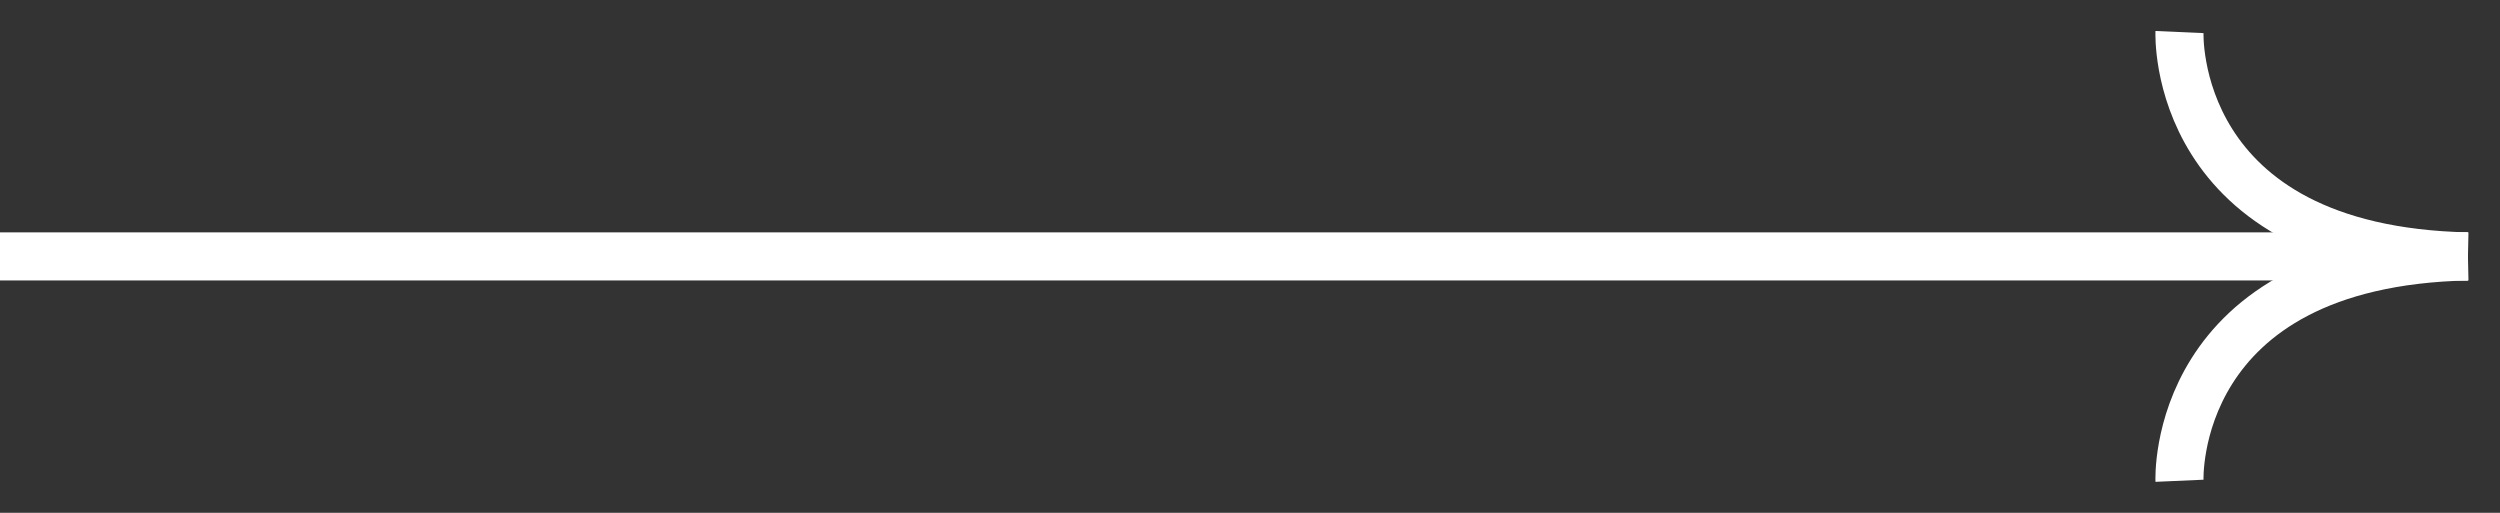
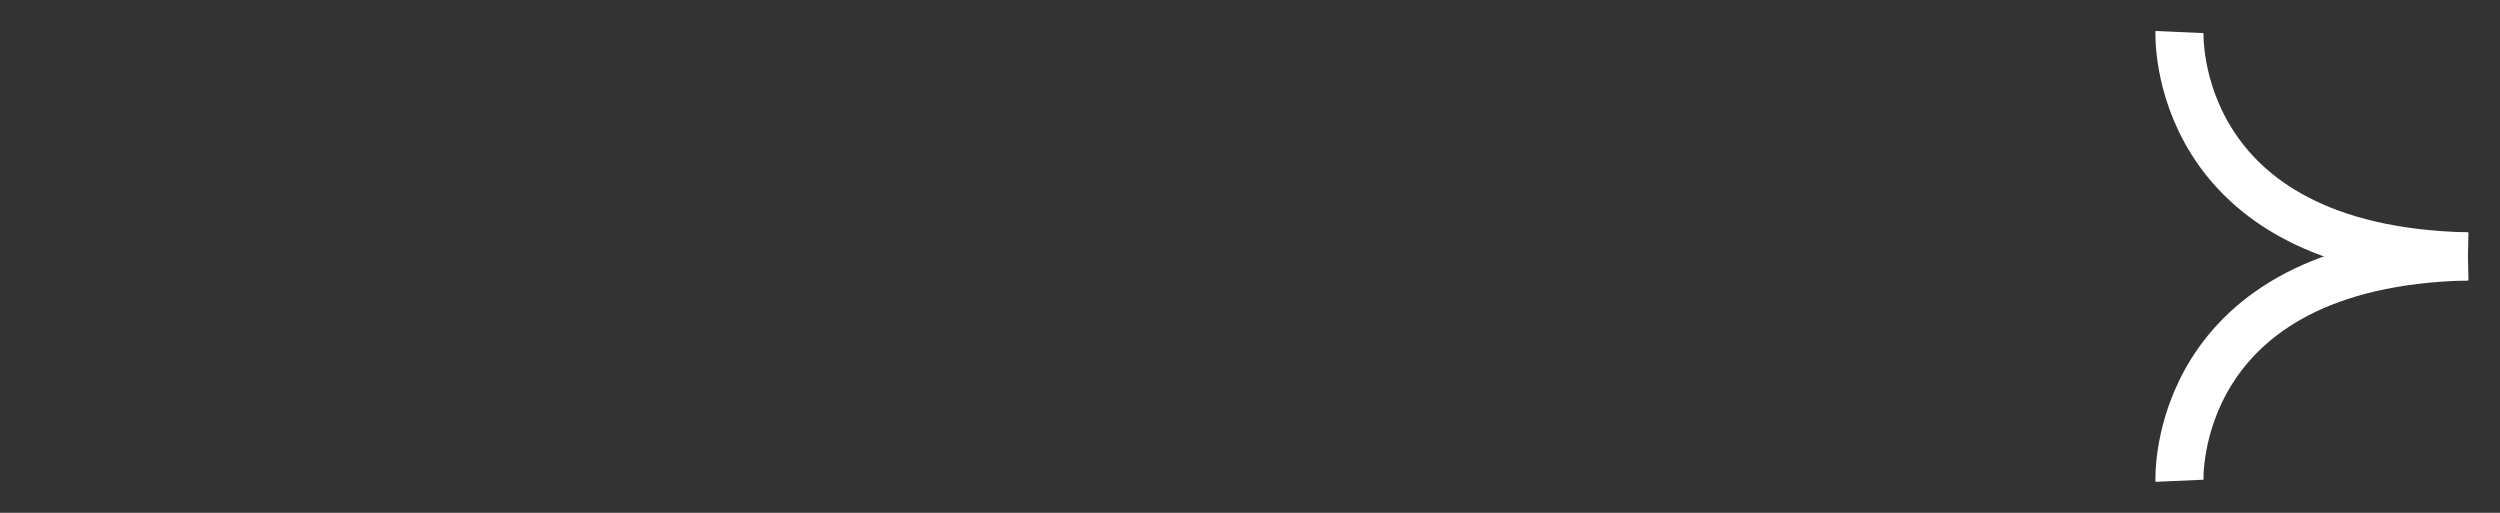
<svg xmlns="http://www.w3.org/2000/svg" width="78" height="16" viewBox="0 0 78 16" fill="none">
  <rect x="0" y="0" width="78" height="16" fill="#333333" stroke="none" />
-   <path d="M0 8H77" stroke="white" stroke-width="1.5" />
  <path d="M68 15C68 15 67.7 8.2 77 8" stroke="white" stroke-width="1.5" />
  <path d="M68 1C68 1 67.7 7.8 77 8" stroke="white" stroke-width="1.5" />
</svg>